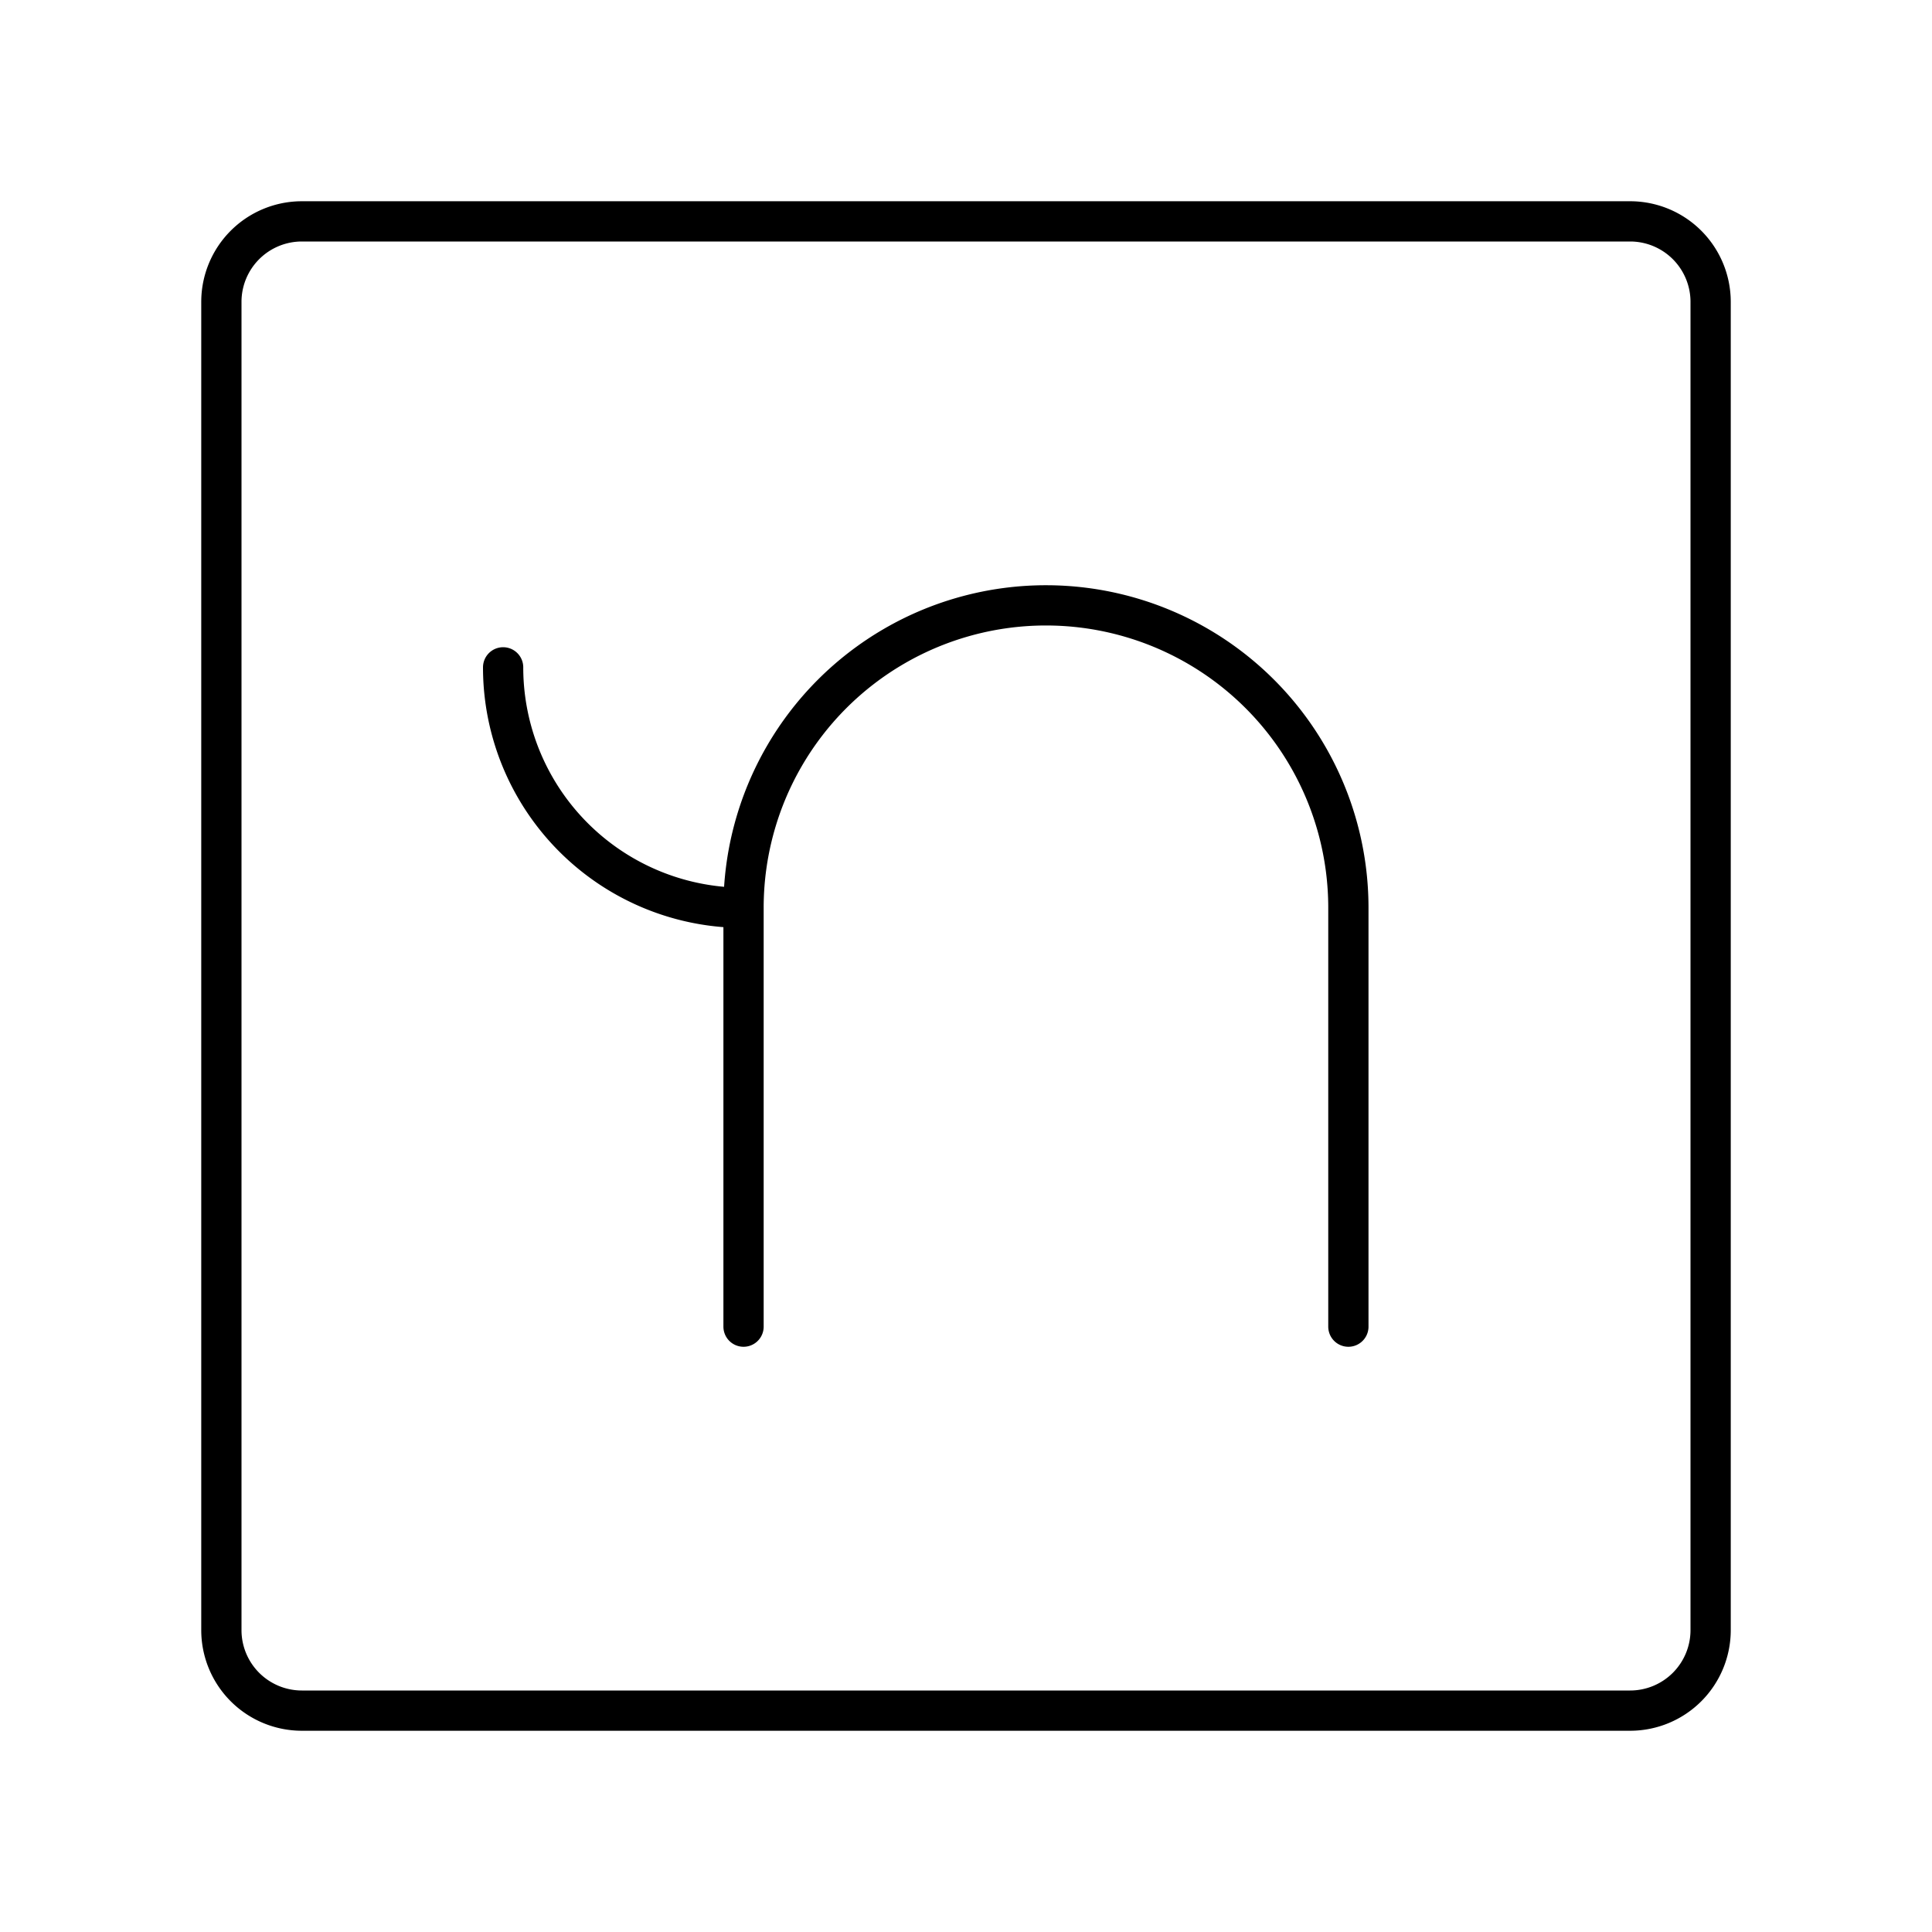
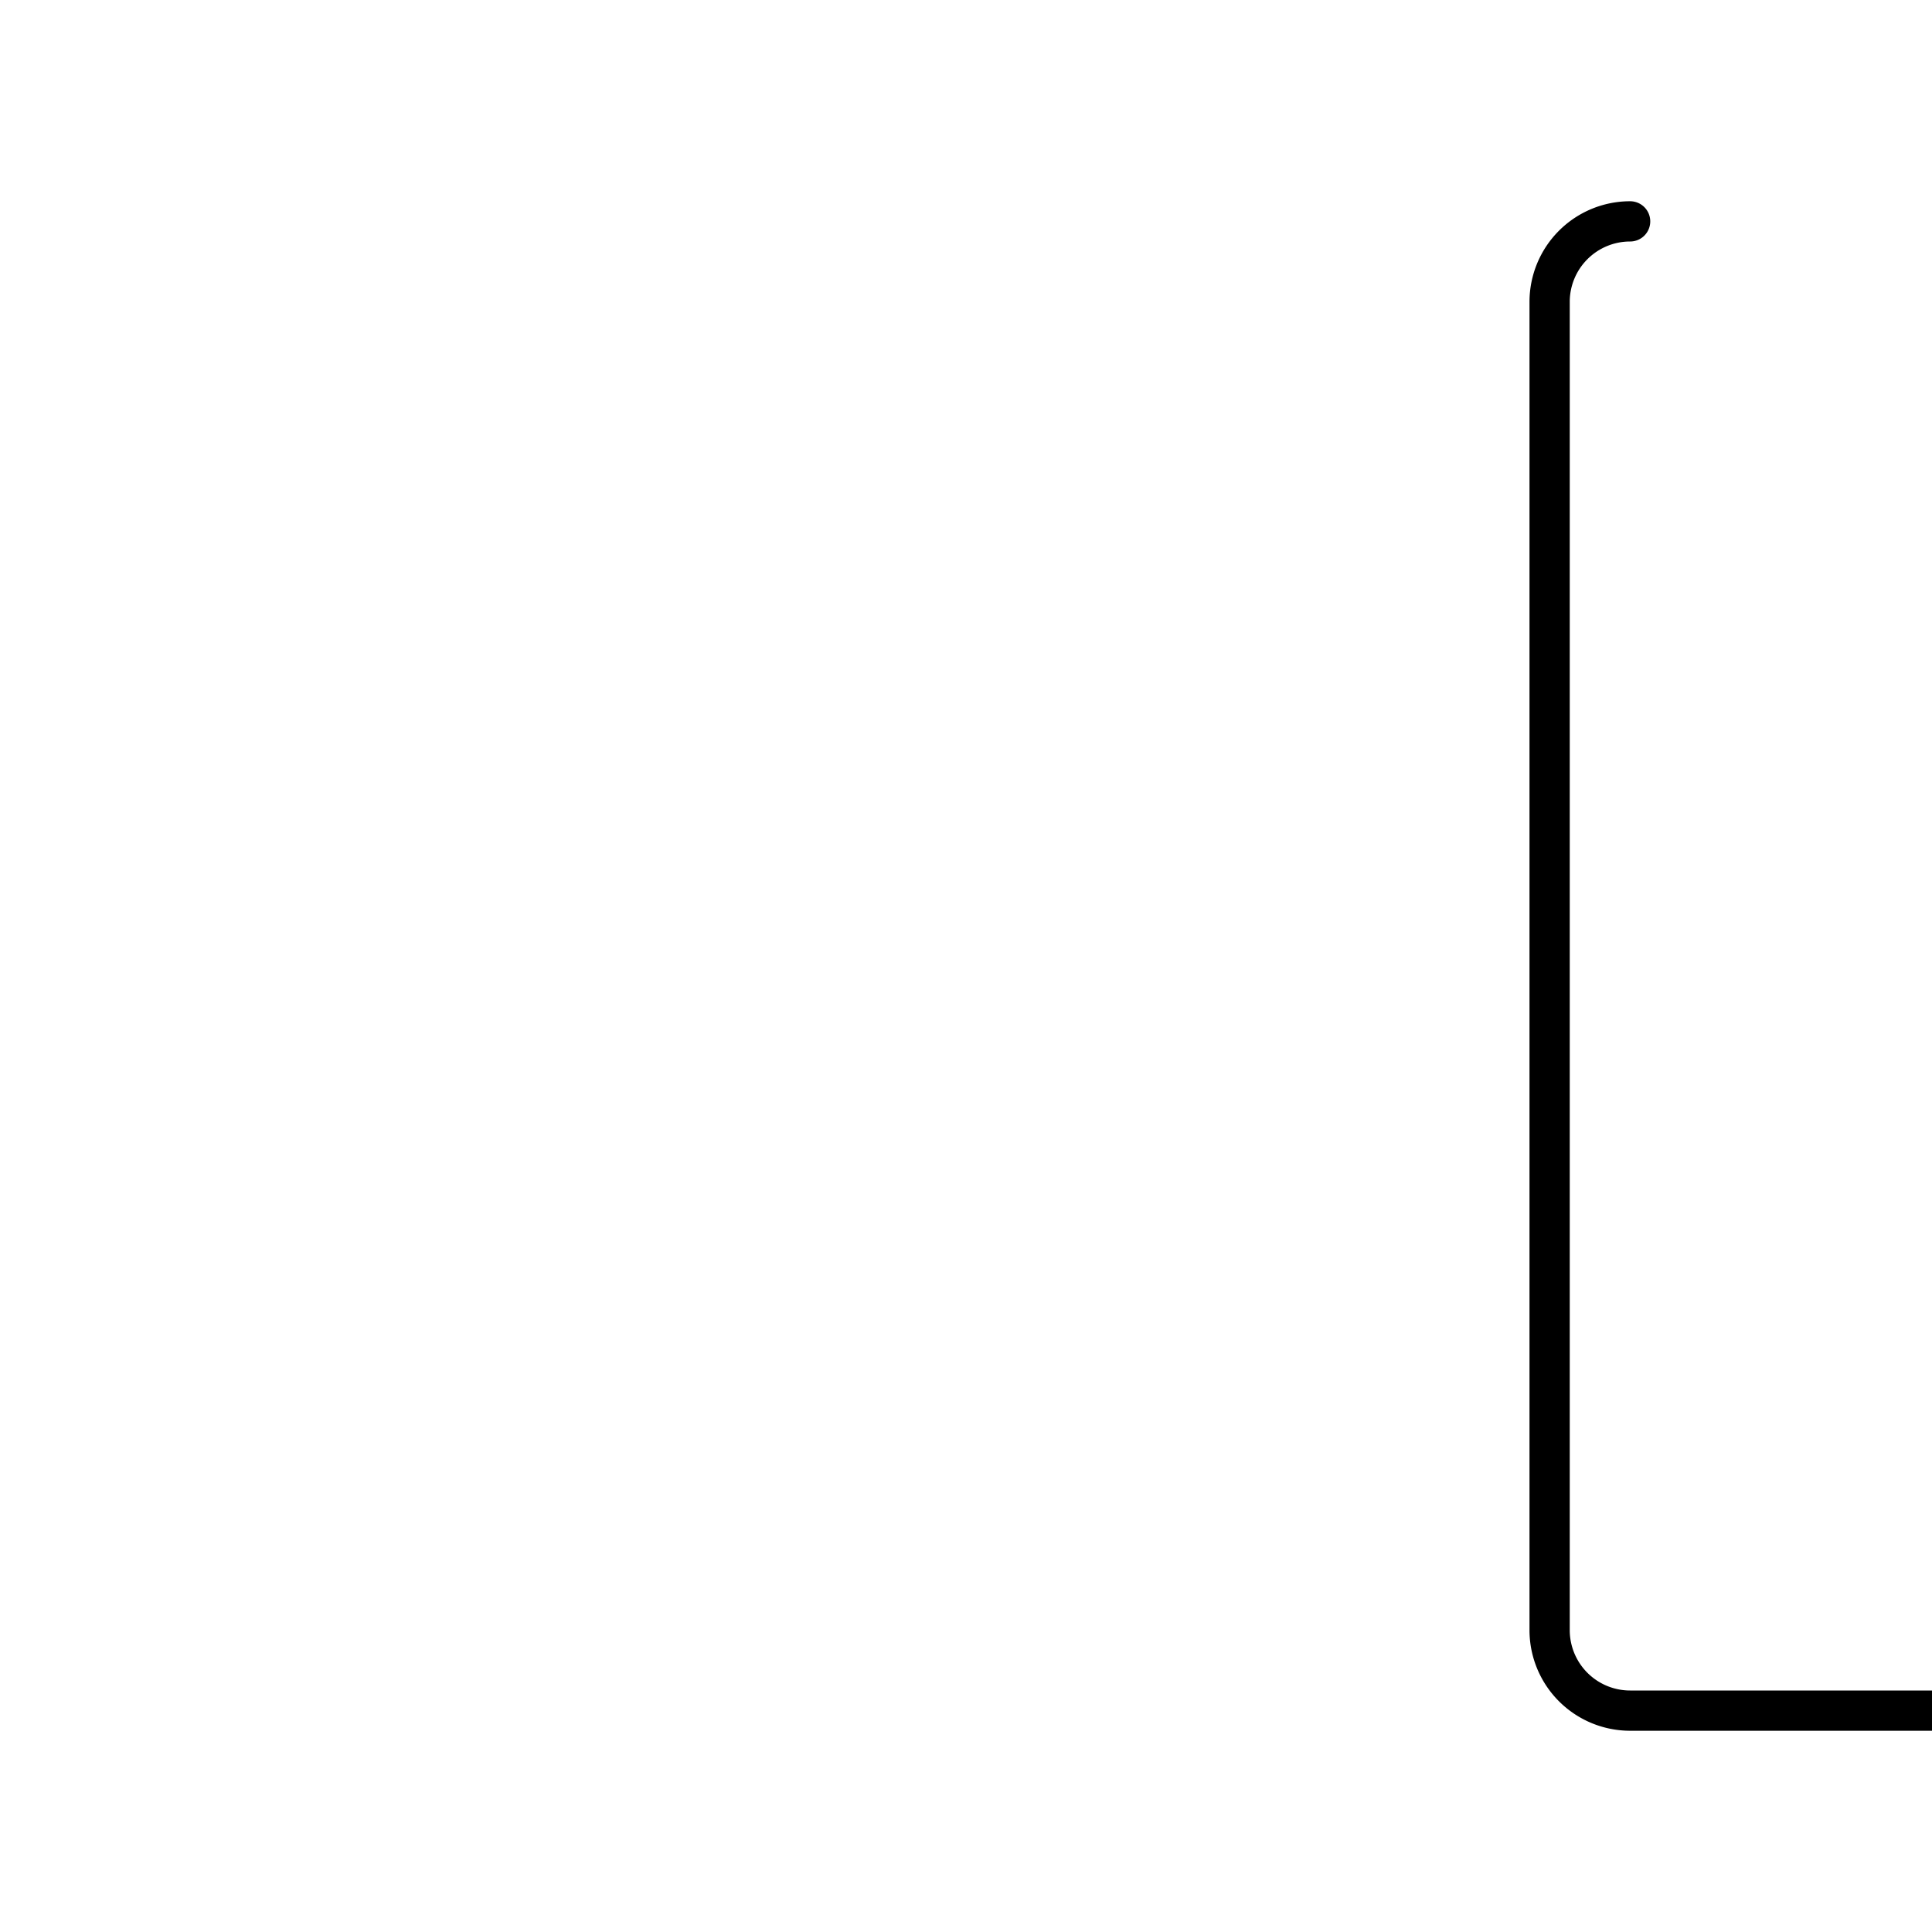
<svg xmlns="http://www.w3.org/2000/svg" width="800" height="800" viewBox="0 0 48 48">
-   <path fill="none" stroke="currentColor" stroke-linecap="round" stroke-linejoin="round" d="M33.5 32.96V22.554a7.513 7.513 0 0 0-7.513-7.514h0a7.513 7.513 0 0 0-7.514 7.514m0 10.406V22.554M12.5 16.58a5.973 5.973 0 0 0 5.973 5.974" />
-   <path fill="none" stroke="currentColor" stroke-linecap="round" stroke-linejoin="round" d="M40.5 5.5h-33a2 2 0 0 0-2 2v33a2 2 0 0 0 2 2h33a2 2 0 0 0 2-2v-33a2 2 0 0 0-2-2" />
+   <path fill="none" stroke="currentColor" stroke-linecap="round" stroke-linejoin="round" d="M40.5 5.5a2 2 0 0 0-2 2v33a2 2 0 0 0 2 2h33a2 2 0 0 0 2-2v-33a2 2 0 0 0-2-2" />
</svg>